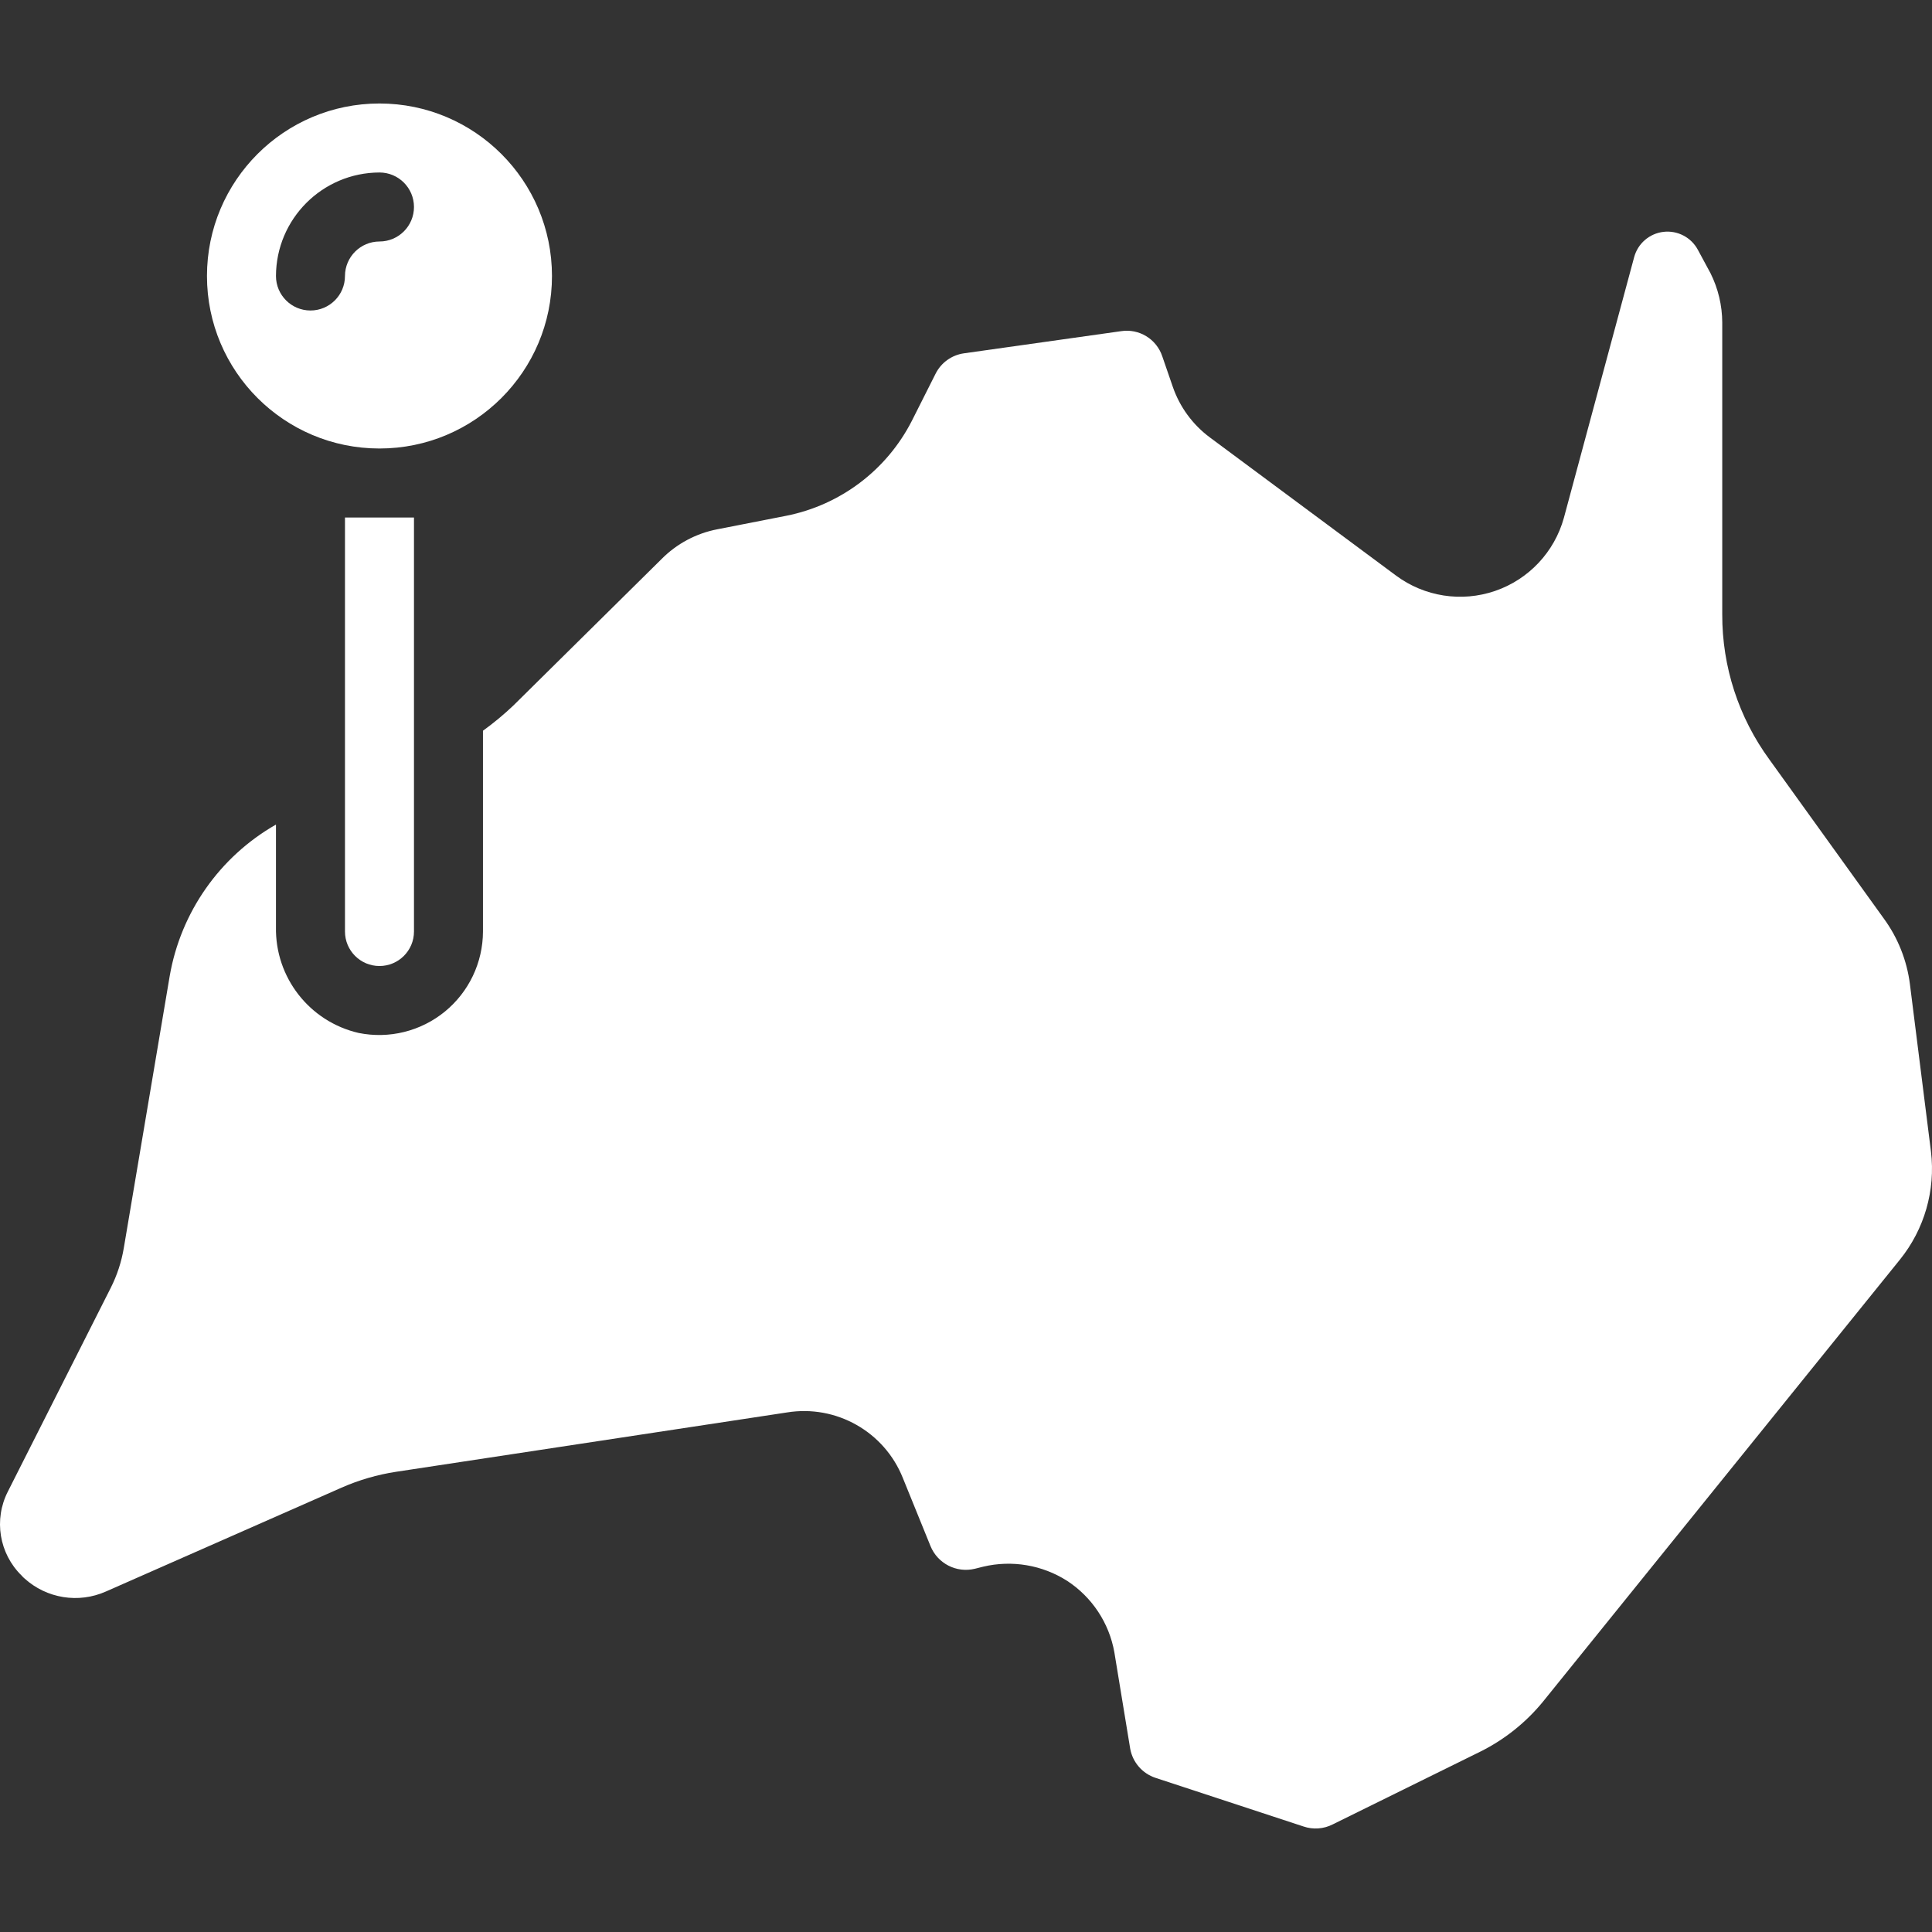
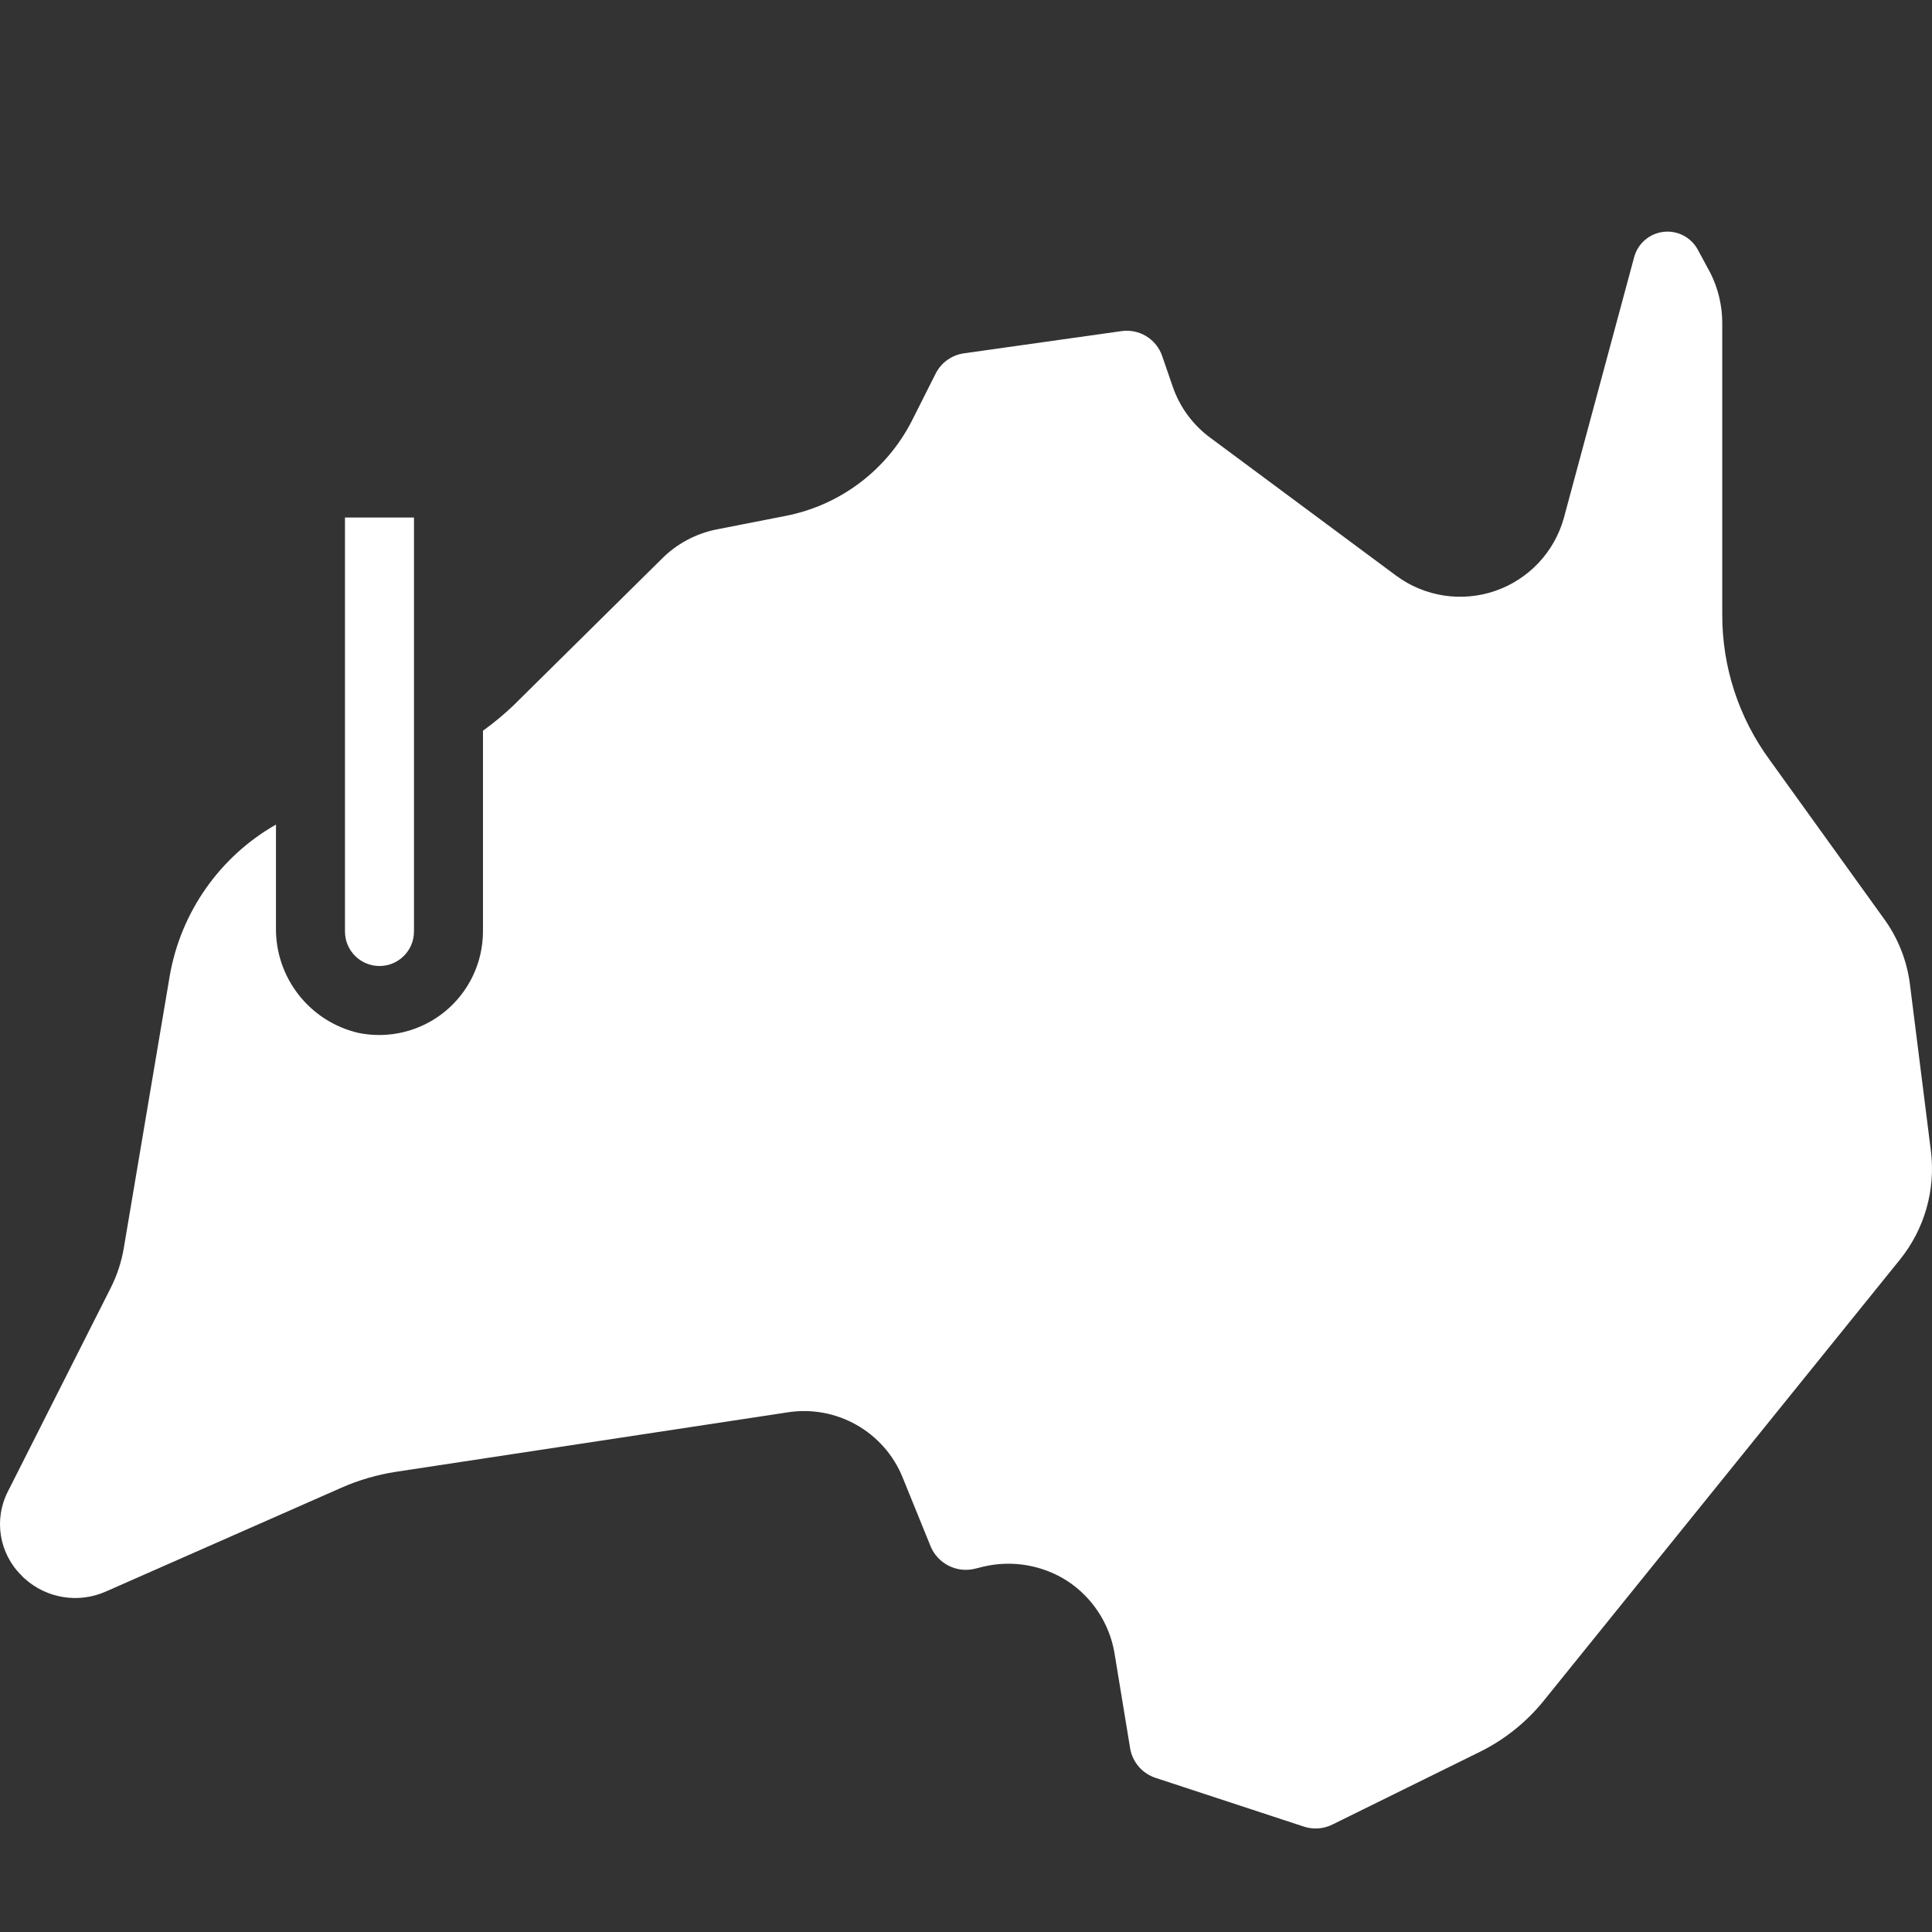
<svg xmlns="http://www.w3.org/2000/svg" version="1.1" id="Capa_1" x="0px" y="0px" viewBox="0 0 511.987 511.987" style="enable-background:new 0 0 511.987 511.987;" xml:space="preserve" width="512px" height="512px">
  <rect x="0" y="0" width="511.987" height="511.987" fill="#333333" stroke="none" />
  <g>
    <g>
      <g>
        <g>
-           <path d="M100.562,118.854c25.247,0,45.714-20.467,45.714-45.714c-0.009-25.243-20.471-45.705-45.714-45.714     c-25.247,0-45.714,20.467-45.714,45.714C54.848,98.387,75.315,118.854,100.562,118.854z M100.562,45.711     c5.049,0,9.143,4.093,9.143,9.143c0,5.049-4.093,9.143-9.143,9.143c-5.043,0.015-9.128,4.1-9.143,9.143     c0,5.049-4.093,9.143-9.143,9.143c-5.049,0-9.143-4.093-9.143-9.143C73.178,58.01,85.432,45.755,100.562,45.711z" data-original="#000000" class="active-path" data-old_color="#ffffff" fill="#ffffff" />
          <path d="M511.717,305.185l-5.577-44.343c-0.796-6.317-3.187-12.326-6.949-17.463l-30.263-42.057     c-8.179-11.164-12.568-24.653-12.526-38.491V85.483c-0.019-4.539-1.083-9.013-3.109-13.074l-3.362-6.228     c-1.778-3.294-5.384-5.171-9.102-4.739c-3.718,0.433-6.797,3.088-7.771,6.702l-18.622,69.088     c-2.512,9.07-9.336,16.318-18.238,19.37c-8.903,3.053-18.738,1.518-26.287-4.102l-49.28-36.571     c-4.56-3.384-7.99-8.067-9.841-13.435l-2.776-8.051c-1.529-4.611-6.173-7.436-10.971-6.674l-41.592,5.863     c-3.233,0.456-6.037,2.467-7.506,5.383l-6.309,12.526c-6.662,13.032-18.924,22.296-33.28,25.143l-18.194,3.566     c-5.661,1.074-10.86,3.849-14.903,7.954l-39.223,38.766c-2.529,2.403-5.217,4.632-8.046,6.674v53.211     c-0.023,8.237-3.736,16.03-10.119,21.237c-6.383,5.206-14.764,7.277-22.837,5.643c-13.02-3.008-22.155-14.721-21.901-28.081     v-27.142c-14.907,8.506-25.234,23.226-28.16,40.137l-12.16,72.046c-0.615,3.69-1.787,7.266-3.474,10.606L2.094,395.243     c-3.808,7.433-2.325,16.48,3.657,22.309c0.22,0.266,0.465,0.511,0.731,0.731c5.869,5.329,14.331,6.692,21.577,3.474l62.446-27.52     c4.61-2.03,9.467-3.444,14.446-4.206l103.589-15.726c13.046-2.126,25.818,5.096,30.72,17.371l7.314,18.011     c1.886,4.662,6.91,7.233,11.794,6.034l2.194-0.549c7.608-1.803,15.622-0.451,22.217,3.749     c6.608,4.31,11.141,11.159,12.526,18.926l4.206,25.6c0.659,3.585,3.216,6.528,6.674,7.68l39.223,12.891     c2.557,0.881,5.363,0.683,7.771-0.549l39.314-19.383c6.266-3.153,11.808-7.574,16.274-12.983l94.72-117.303     C509.975,325.762,512.942,315.444,511.717,305.185z" data-original="#000000" class="active-path" data-old_color="#ffffff" fill="#ffffff" />
          <path d="M91.42,246.854c0,5.049,4.093,9.143,9.143,9.143c5.049,0,9.143-4.093,9.143-9.143V137.14H91.42V246.854z" data-original="#000000" class="active-path" data-old_color="#ffffff" fill="#ffffff" />
        </g>
      </g>
    </g>
  </g>
</svg>